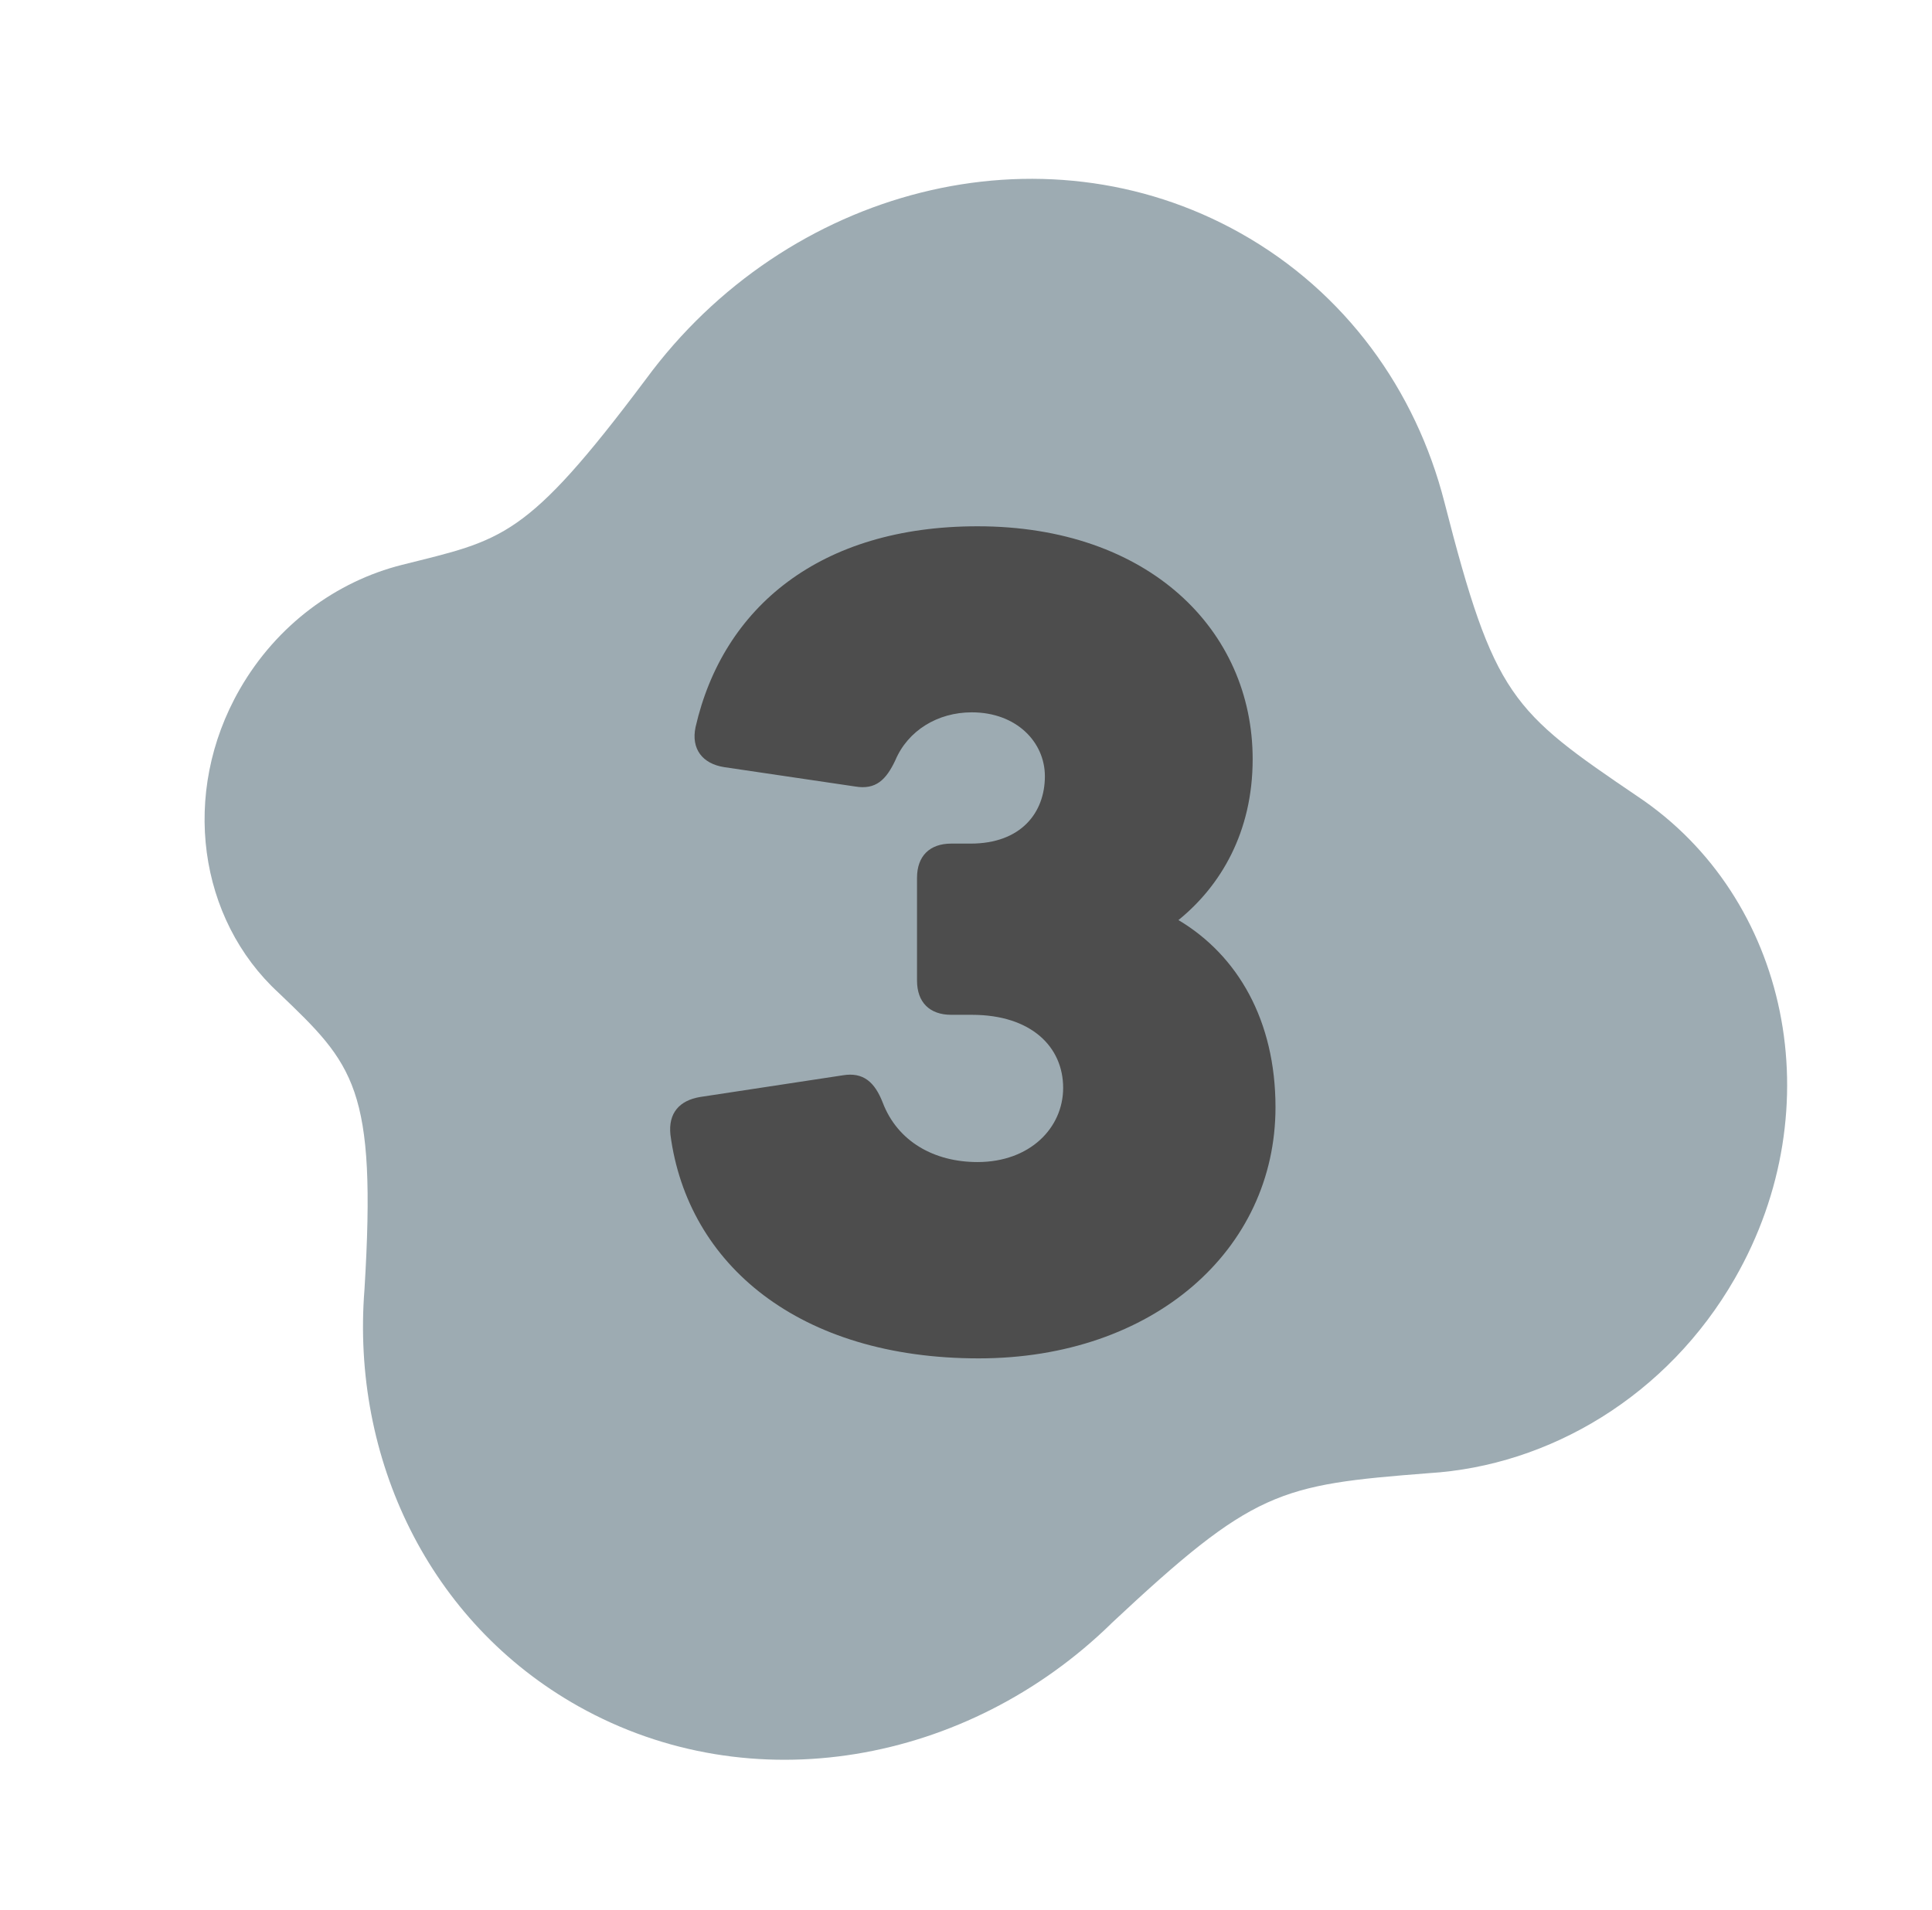
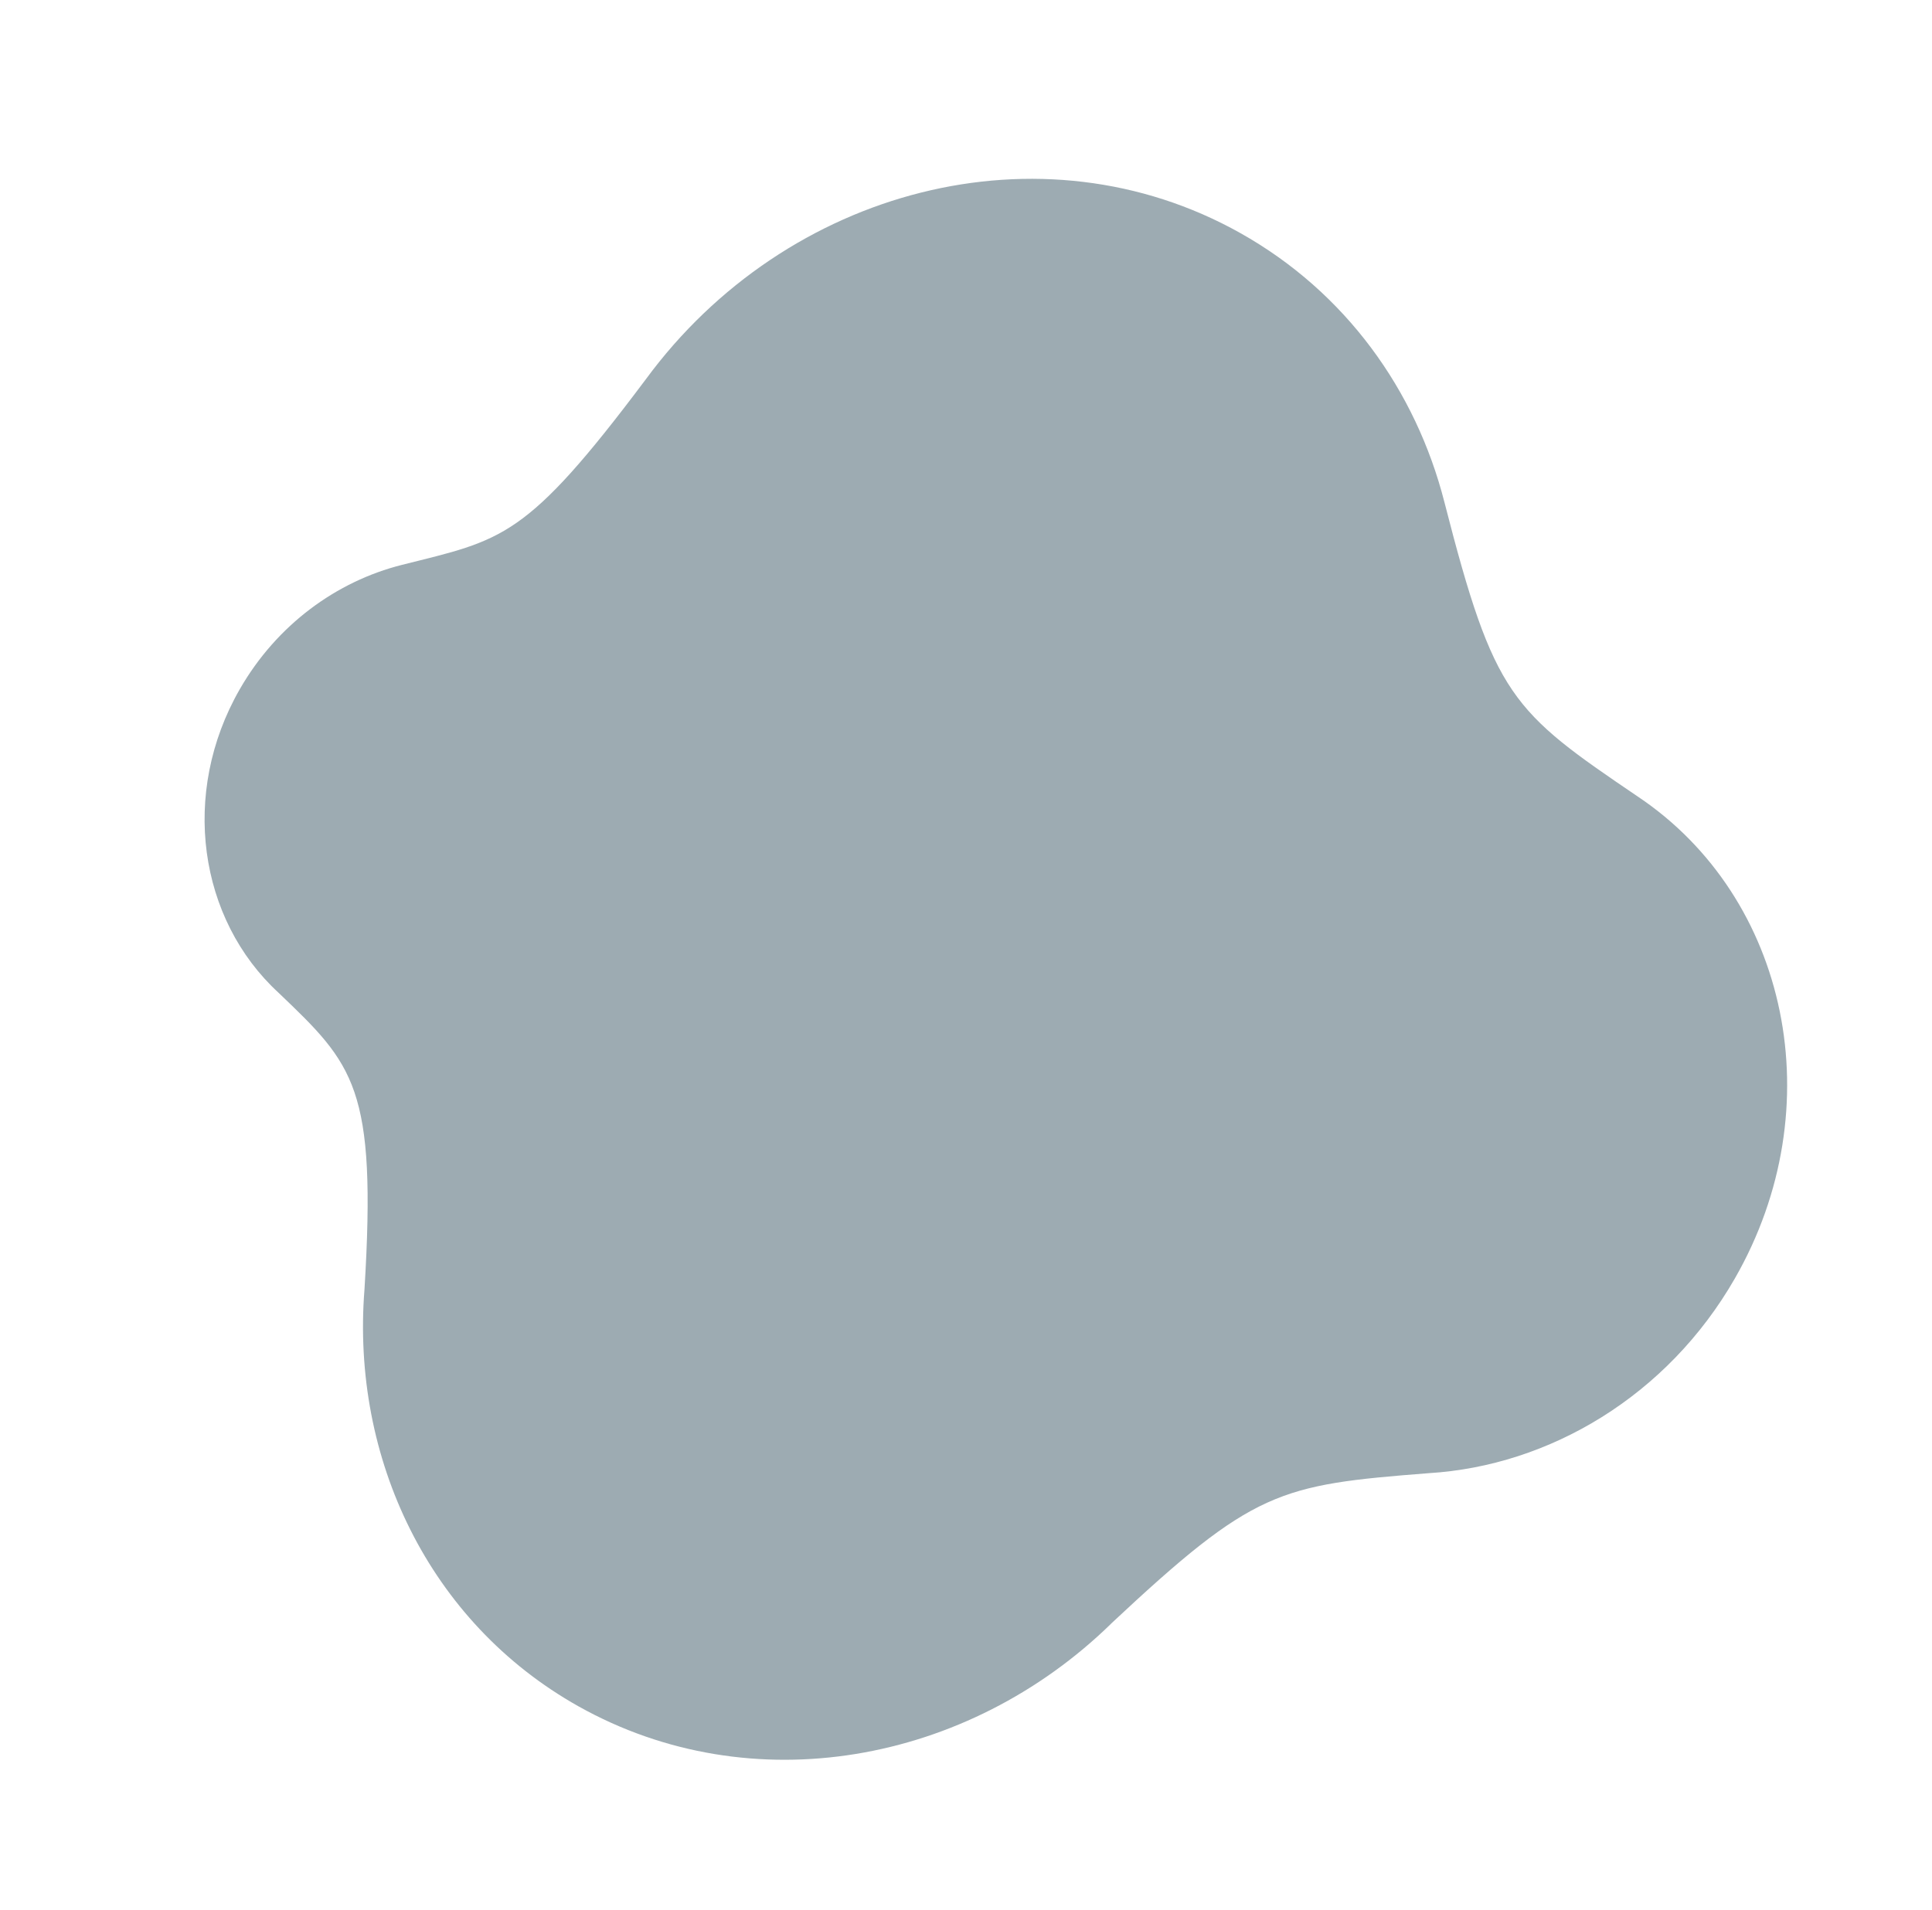
<svg xmlns="http://www.w3.org/2000/svg" fill="none" viewBox="0 0 88 87" height="87" width="88">
  <path fill="#9DABB2" d="M50.608 73.969C57.11 67.883 58.237 67.647 65.074 67.114C70.575 66.779 75.95 63.595 79.021 58.242C83.49 50.456 81.475 40.888 74.595 36.286C68.843 32.385 68.064 31.755 65.79 22.873C64.49 17.789 61.298 13.313 56.496 10.618C47.437 5.532 35.822 8.559 29.415 17.281C23.93 24.604 22.897 24.578 18.297 25.737C15.337 26.484 12.614 28.453 10.922 31.397C8.195 36.149 9.053 41.882 12.684 45.224C16.117 48.507 17.167 49.512 16.601 58.748C15.995 66.424 19.521 73.902 26.348 77.735C34.227 82.155 44.062 80.358 50.609 73.972L50.608 73.969Z" />
-   <path fill="#4D4D4D" d="M53.677 41.916C56.381 43.528 58.097 46.492 58.097 50.444C58.097 56.944 52.533 61.884 44.577 61.884C36.413 61.884 31.317 57.62 30.537 51.692C30.433 50.704 30.953 50.132 31.889 49.976L38.389 48.988C39.325 48.832 39.845 49.3 40.209 50.236C40.885 52.004 42.549 52.94 44.525 52.94C46.917 52.94 48.425 51.38 48.425 49.56C48.425 47.688 46.969 46.232 44.265 46.232H43.329C42.341 46.232 41.769 45.66 41.769 44.672V39.992C41.769 39.004 42.341 38.432 43.329 38.432H44.213C46.501 38.432 47.593 37.028 47.593 35.364C47.593 33.804 46.293 32.452 44.265 32.452C42.705 32.452 41.353 33.284 40.781 34.636C40.365 35.52 39.897 35.988 38.961 35.832L32.981 34.948C31.993 34.792 31.473 34.116 31.681 33.128C32.929 27.668 37.349 23.976 44.525 23.976C52.325 23.976 57.057 28.708 57.057 34.584C57.057 37.912 55.601 40.356 53.677 41.916Z" />
</svg>